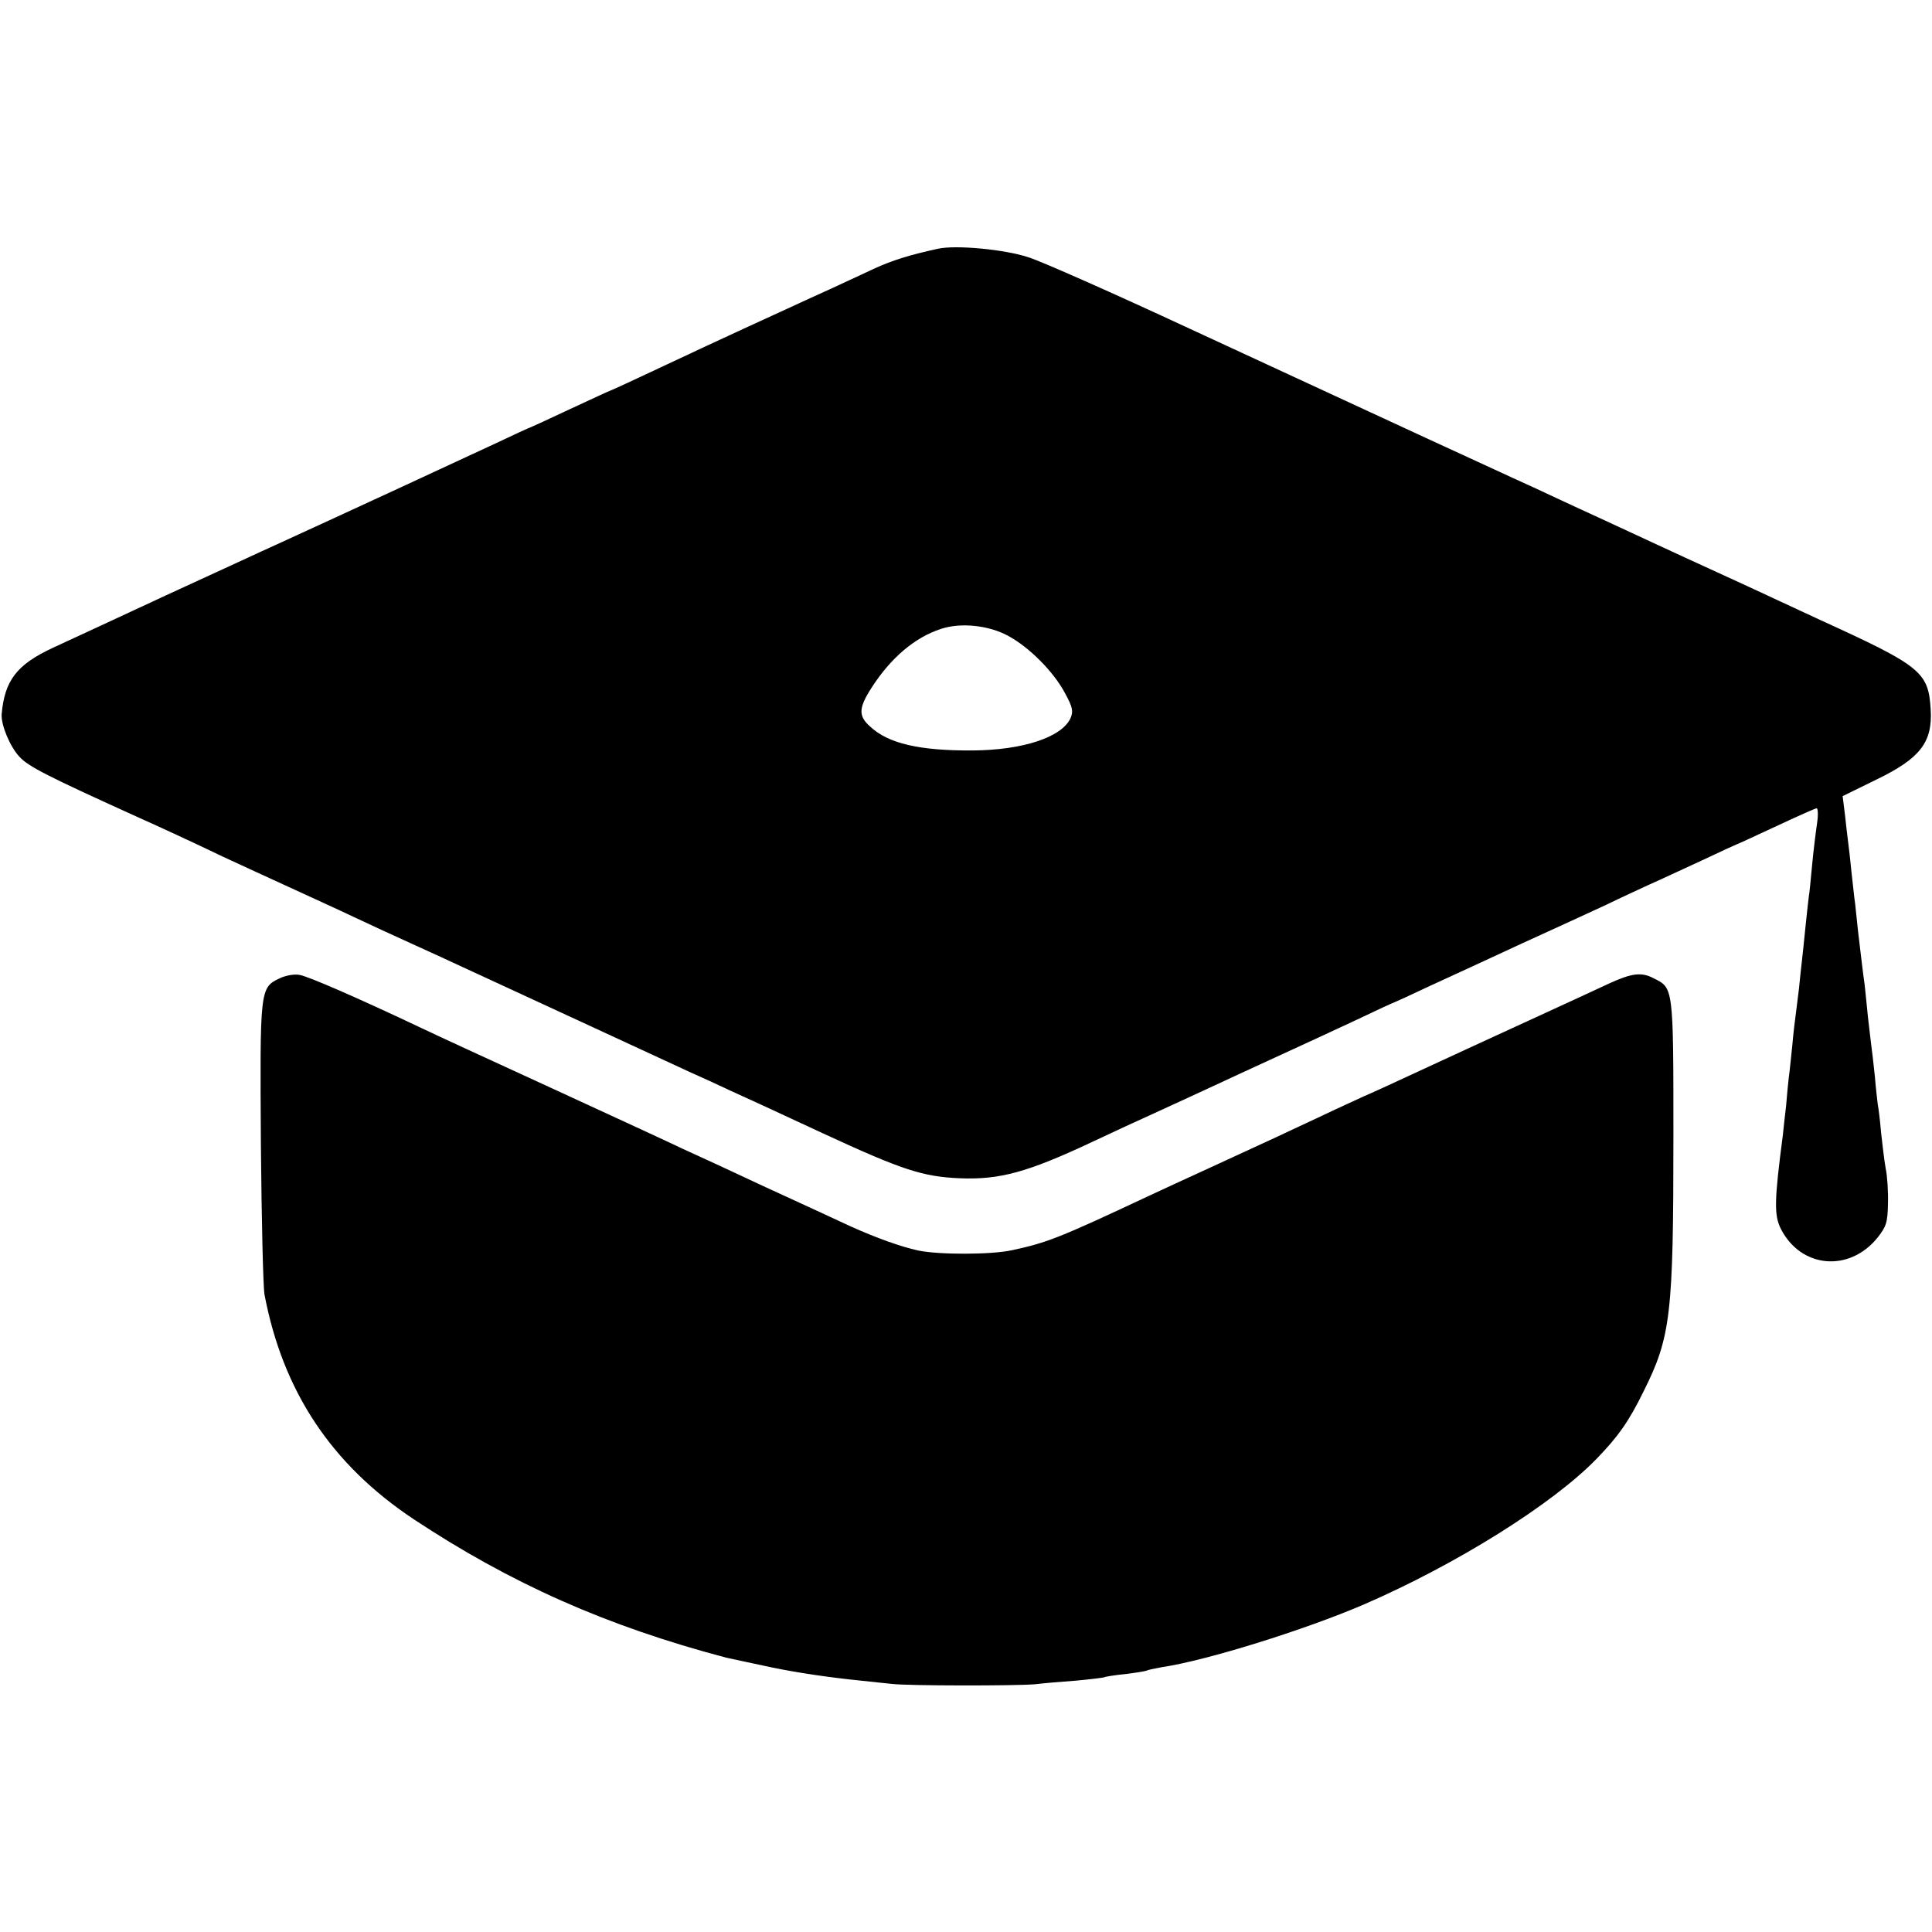
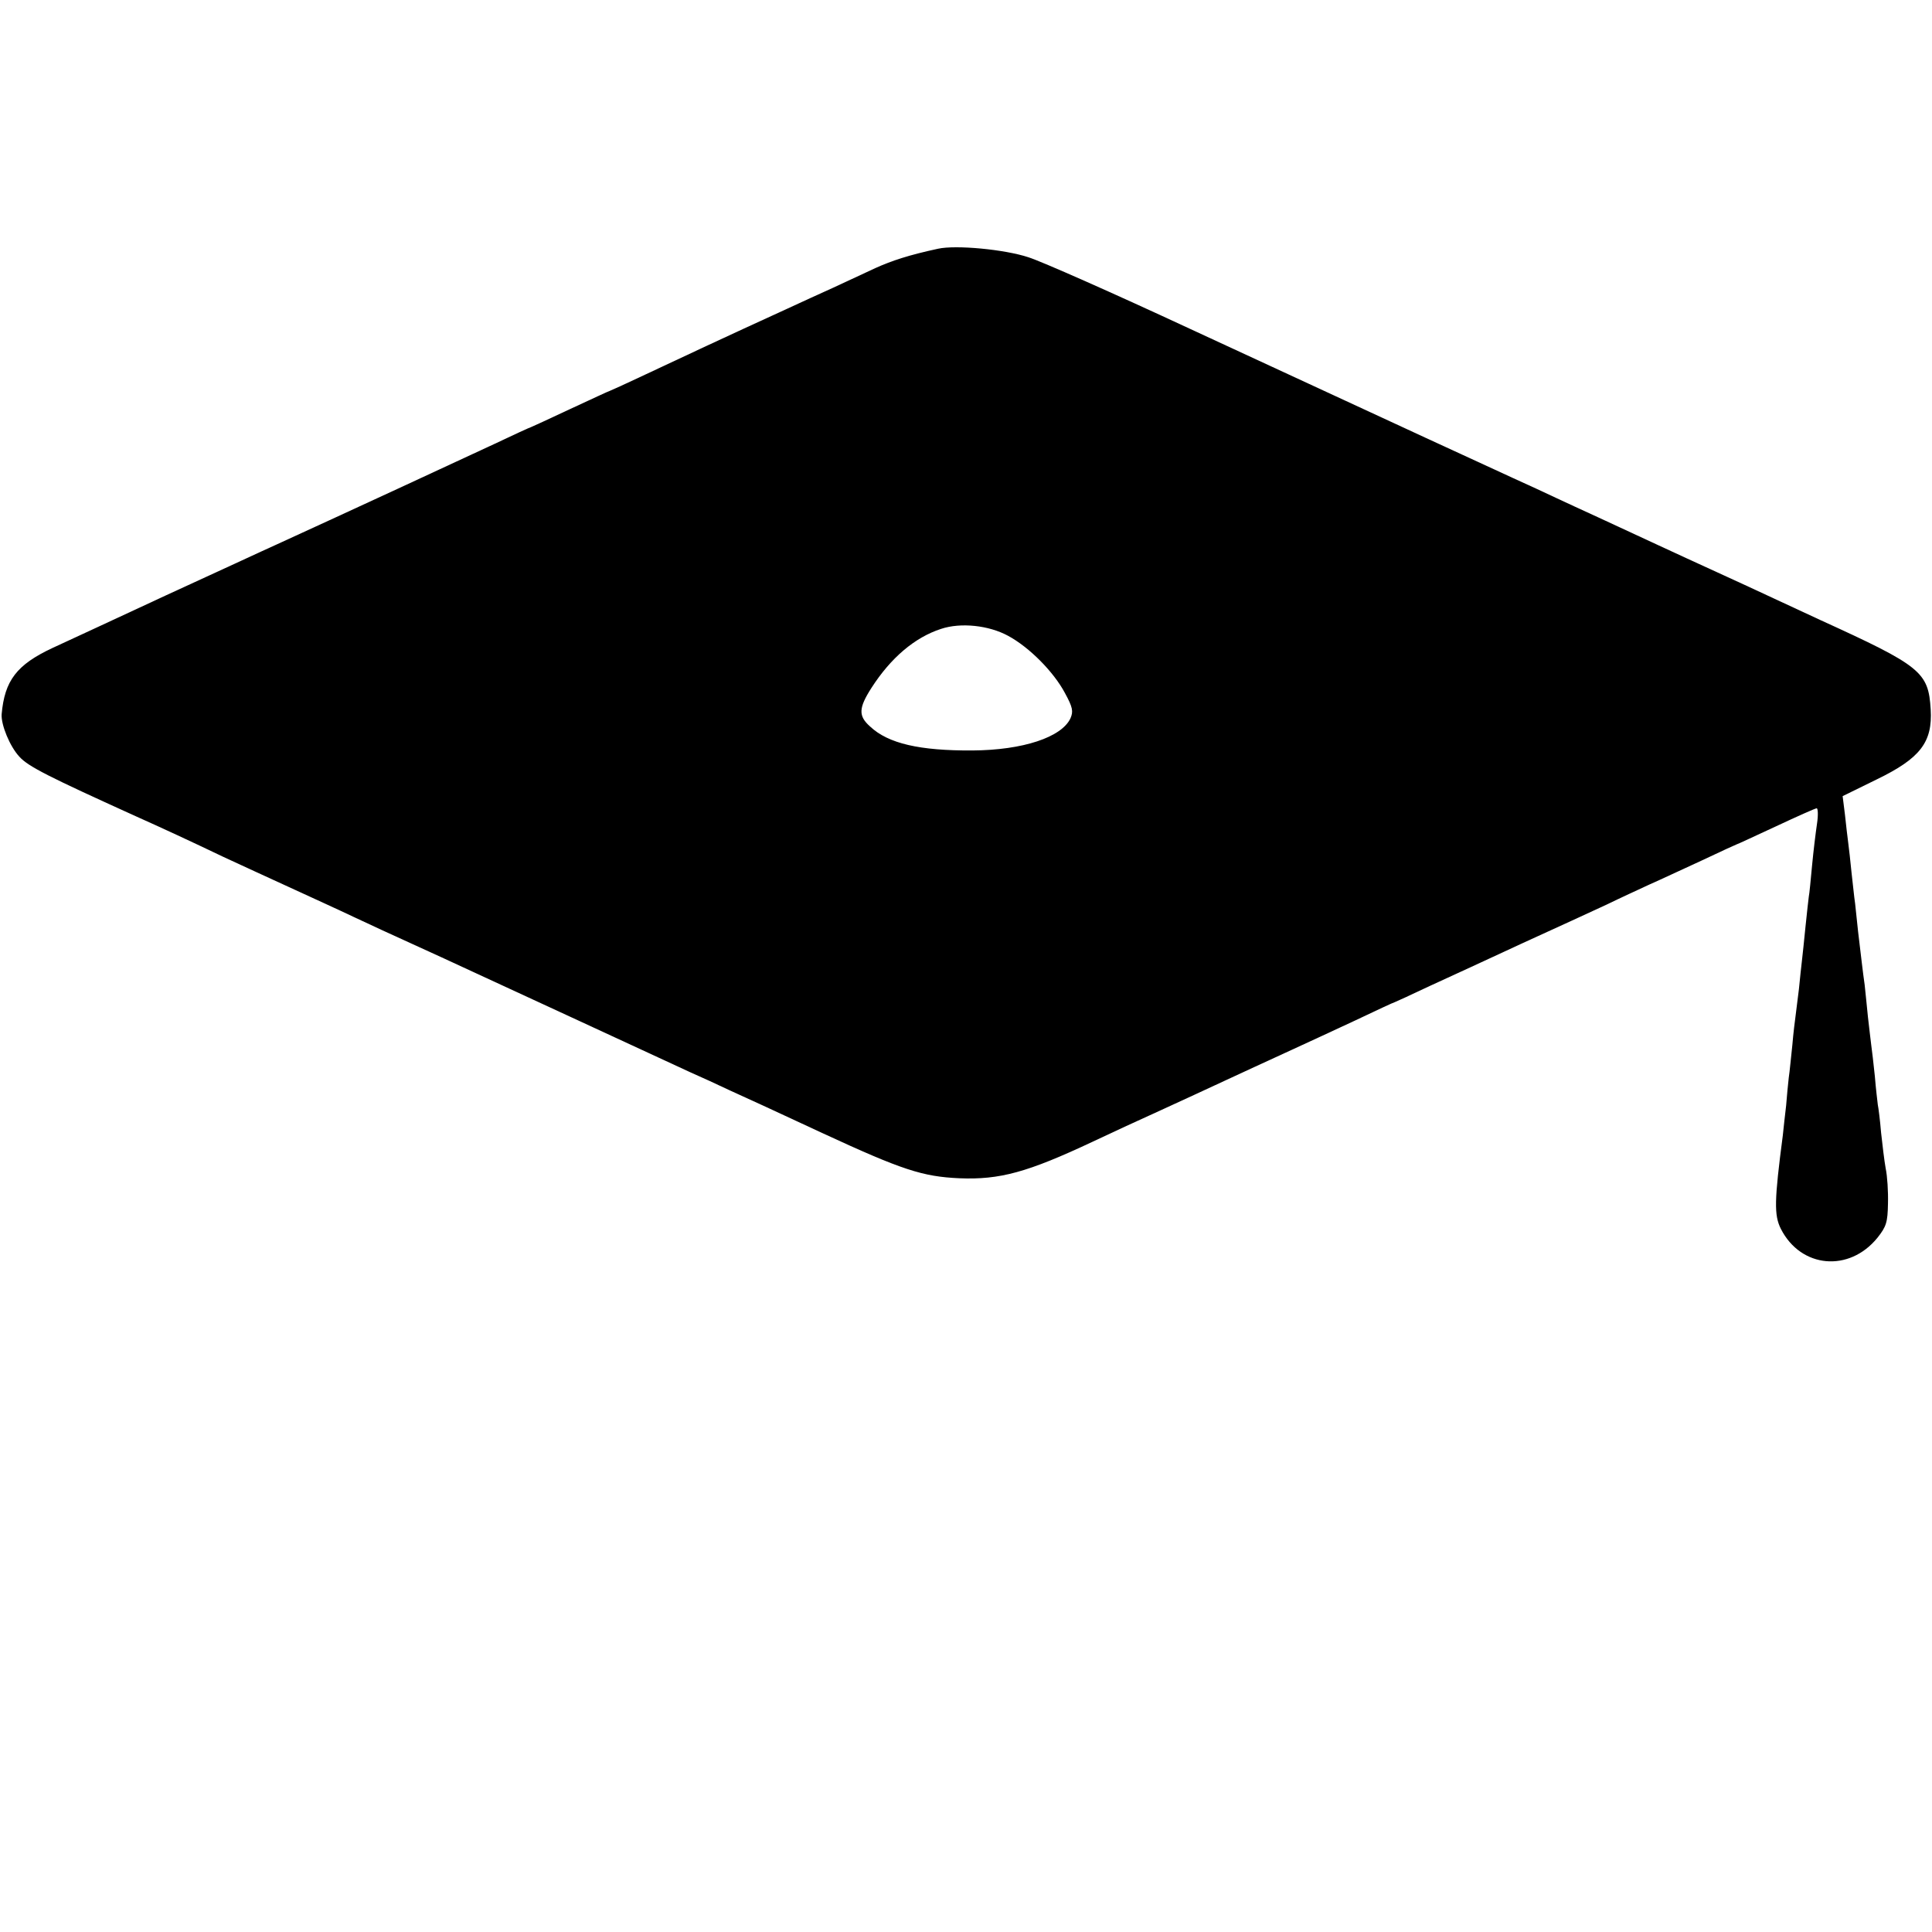
<svg xmlns="http://www.w3.org/2000/svg" version="1.0" width="588pt" height="588pt" viewBox="0 0 588 588" preserveAspectRatio="xMidYMid meet">
  <g transform="translate(0,588) scale(0.1,-0.1)" fill="#000000" stroke="none">
    <path d="M2855 5123 c-88 -19 -140 -36 -191 -59 -32 -15 -90 -42 -129 -60 -38 -17 -101 -46 -140 -64 -184 -84 -329 -152 -429 -199 -59 -28 -110 -51 -111 -51 -2 0 -55 -25 -120 -55 -64 -30 -118 -55 -119 -55 -2 0 -52 -23 -111 -51 -94 -44 -468 -217 -665 -307 -36 -16 -186 -86 -335 -154 -148 -69 -304 -141 -345 -160 -109 -51 -146 -99 -155 -202 -2 -32 25 -98 54 -129 27 -30 89 -61 356 -182 74 -33 169 -77 265 -123 47 -22 137 -63 200 -92 63 -29 151 -69 195 -90 44 -21 125 -58 180 -83 55 -25 138 -63 185 -85 85 -39 556 -257 660 -305 30 -13 84 -38 120 -55 36 -16 164 -75 284 -131 242 -112 304 -132 416 -137 123 -5 207 18 405 111 55 26 150 70 210 97 61 28 148 68 195 90 47 22 128 59 180 83 52 24 148 68 214 99 65 31 119 56 121 56 1 0 49 22 106 49 57 26 185 85 284 131 99 45 214 98 255 117 41 20 100 47 130 61 30 13 102 47 159 73 57 27 105 49 106 49 2 0 55 25 120 55 64 30 120 55 124 55 4 0 5 -21 1 -47 -4 -27 -11 -84 -15 -127 -4 -43 -8 -86 -10 -95 -1 -9 -6 -50 -10 -91 -4 -41 -9 -88 -11 -105 -2 -16 -6 -55 -9 -85 -4 -30 -8 -66 -10 -80 -2 -14 -7 -54 -10 -90 -4 -36 -8 -81 -11 -100 -2 -19 -6 -57 -8 -85 -3 -27 -8 -68 -10 -90 -26 -199 -27 -243 -6 -285 61 -120 208 -133 294 -27 27 34 31 47 32 104 1 36 -2 84 -7 107 -4 22 -10 72 -14 109 -3 37 -8 76 -10 85 -1 9 -6 49 -9 87 -4 39 -9 81 -11 95 -2 14 -6 52 -10 85 -3 33 -8 77 -10 98 -6 41 -11 88 -20 162 -3 28 -7 66 -9 85 -3 19 -7 62 -11 95 -3 33 -8 74 -10 90 -2 17 -7 55 -10 86 l-7 56 104 51 c132 64 170 113 164 213 -7 114 -29 132 -336 272 -30 14 -93 43 -140 65 -47 22 -112 52 -145 67 -33 15 -87 40 -120 55 -57 26 -84 39 -270 125 -44 20 -102 47 -130 60 -27 13 -86 40 -130 60 -44 20 -163 75 -265 122 -234 108 -225 104 -720 333 -228 106 -449 204 -490 217 -72 24 -221 38 -275 26z m213 -1178 c65 -35 139 -110 173 -174 24 -44 26 -56 17 -77 -27 -58 -145 -97 -298 -98 -161 -1 -257 21 -312 73 -36 32 -35 56 4 117 59 92 132 154 212 180 60 20 145 11 204 -21z" />
-     <path d="M850 2902 c-59 -28 -59 -35 -56 -503 2 -233 7 -440 11 -459 56 -295 204 -517 453 -683 296 -196 588 -326 952 -422 10 -2 115 -25 140 -30 82 -17 181 -31 270 -40 30 -3 73 -8 95 -10 51 -6 376 -6 435 -1 25 3 81 8 125 11 44 4 82 9 85 10 3 2 33 7 65 10 33 4 63 9 66 11 4 2 24 6 45 10 136 20 436 114 613 190 282 122 575 305 710 444 65 67 98 113 143 205 83 166 91 233 91 777 0 458 0 451 -61 481 -36 19 -66 15 -132 -15 -30 -14 -140 -65 -245 -113 -104 -48 -253 -116 -330 -152 -77 -36 -156 -72 -175 -80 -19 -9 -75 -34 -125 -58 -102 -48 -179 -84 -345 -160 -63 -29 -144 -66 -180 -83 -277 -130 -313 -144 -420 -167 -64 -14 -222 -14 -285 -1 -55 12 -129 39 -205 73 -41 19 -157 73 -258 119 -100 47 -215 100 -255 118 -39 19 -220 102 -402 186 -181 83 -357 164 -390 180 -194 92 -350 160 -374 163 -16 3 -43 -2 -61 -11z" />
  </g>
</svg>